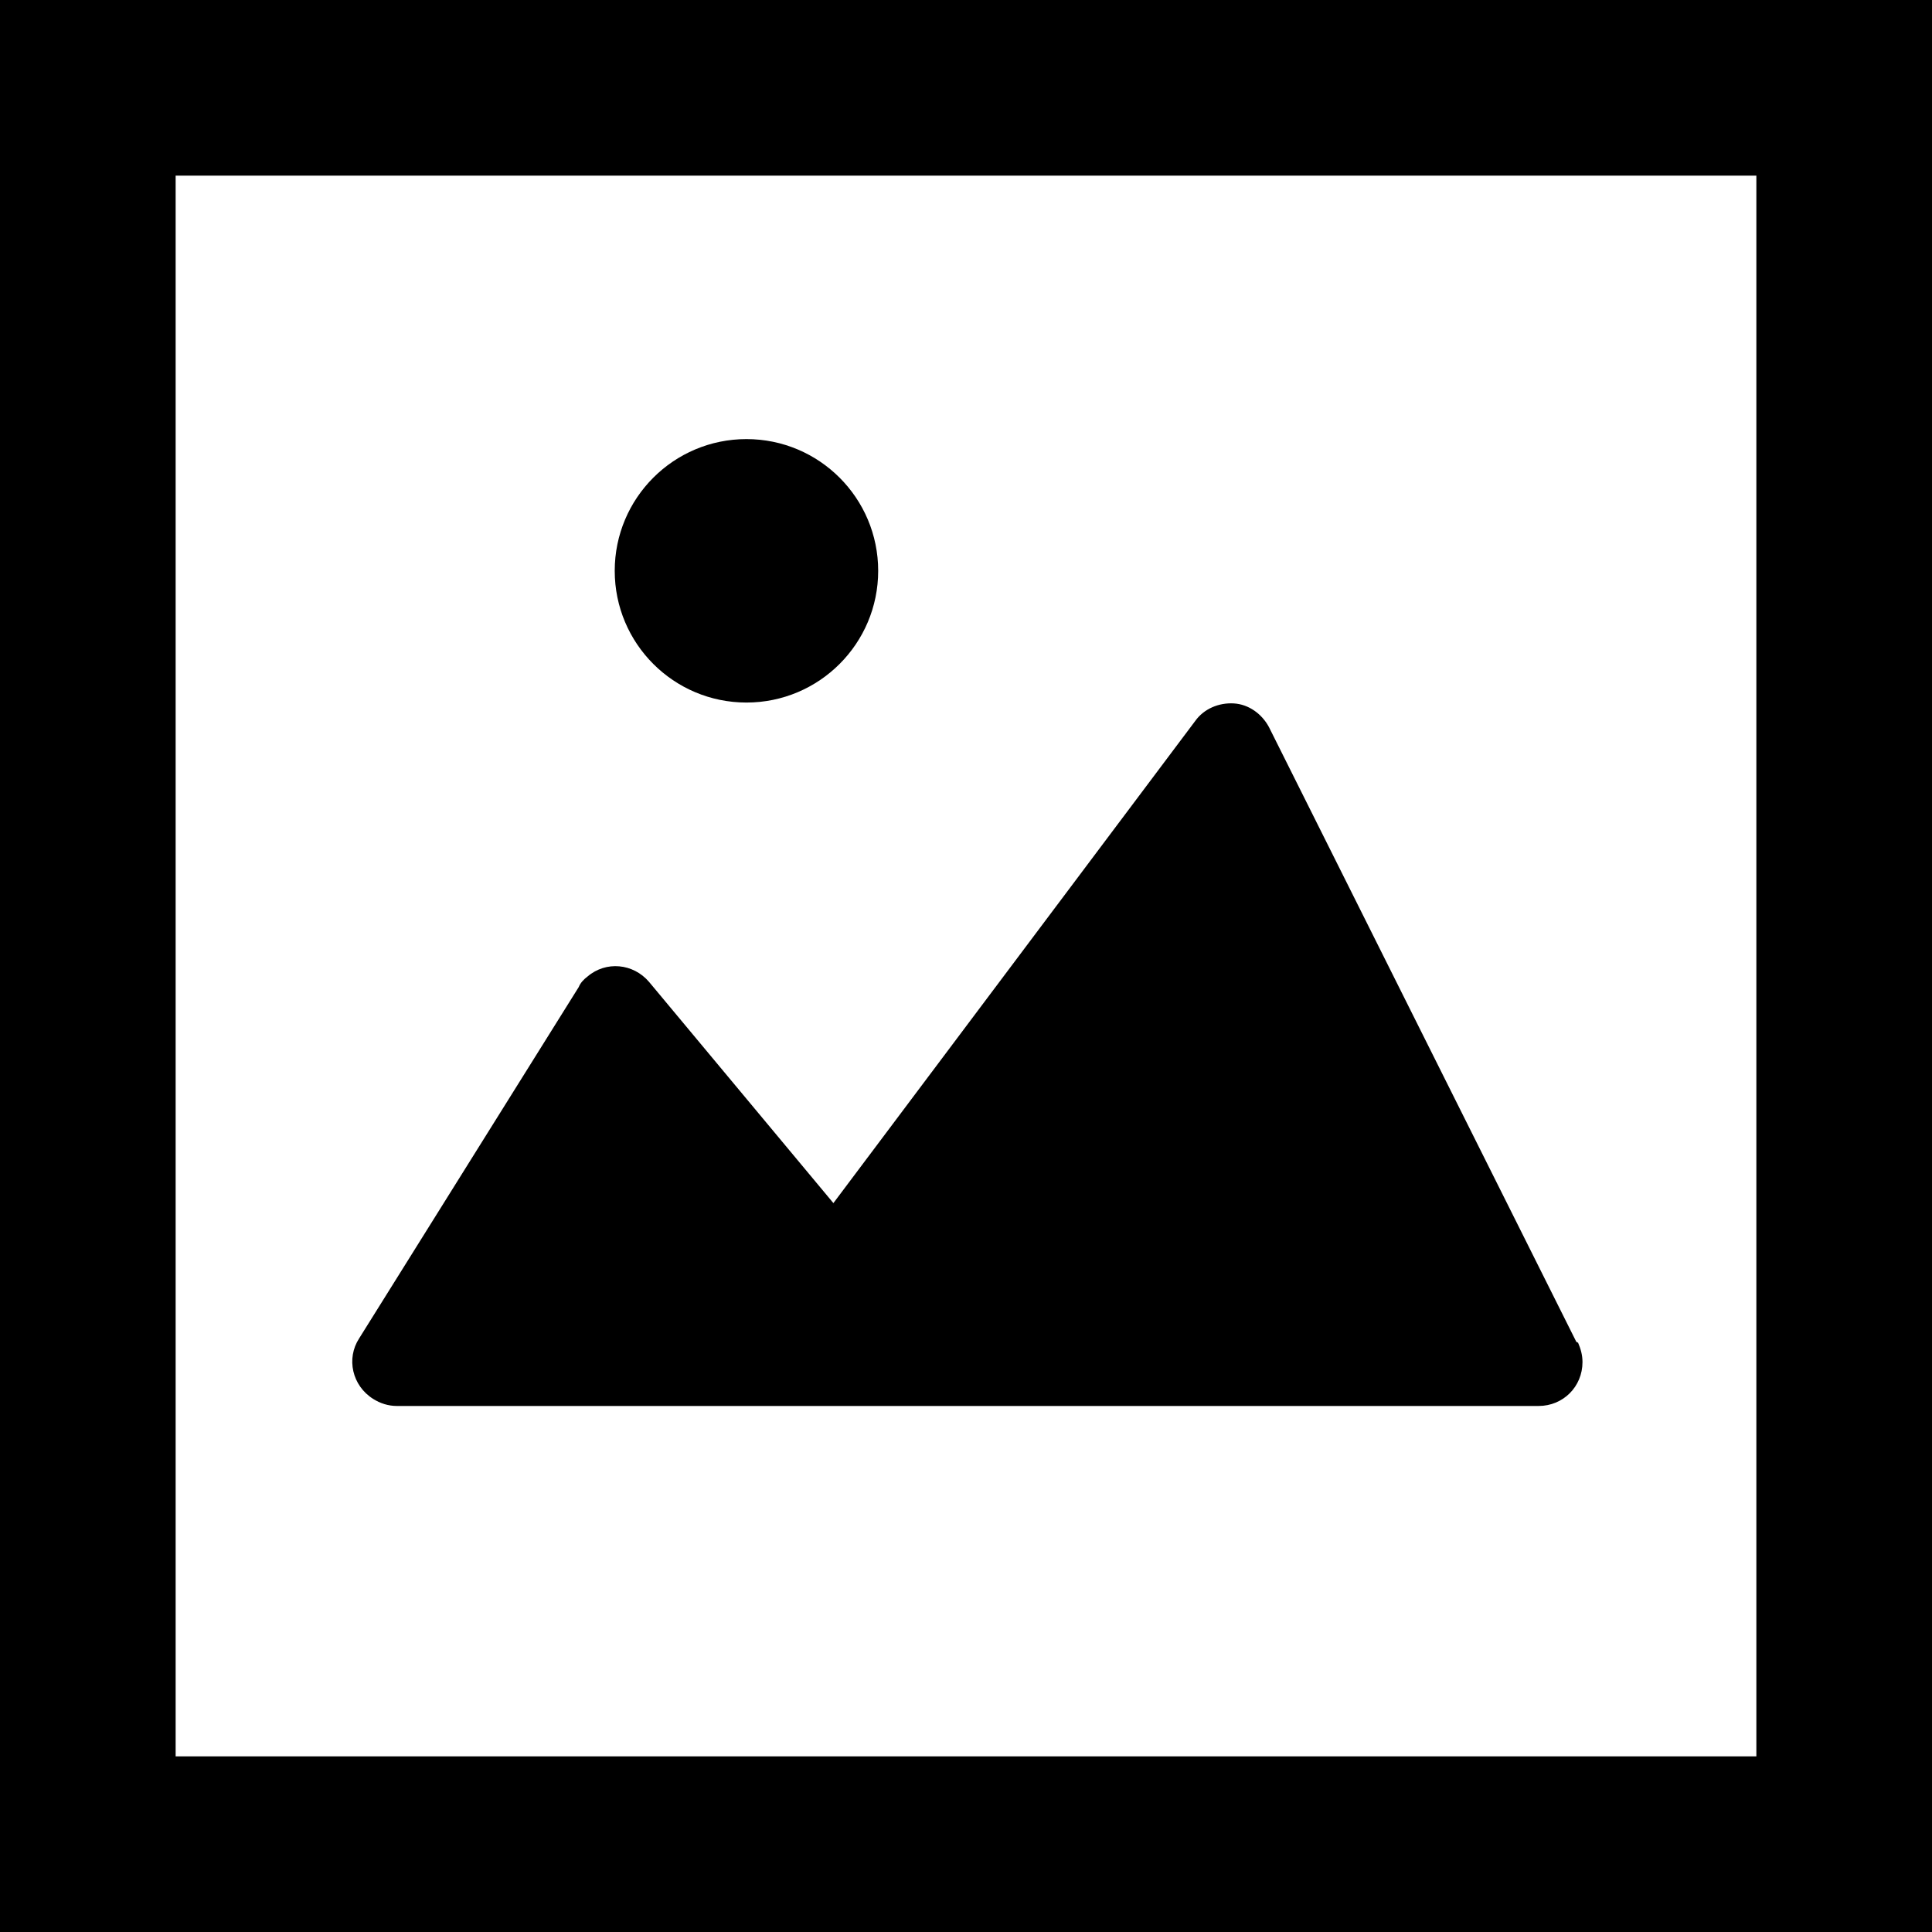
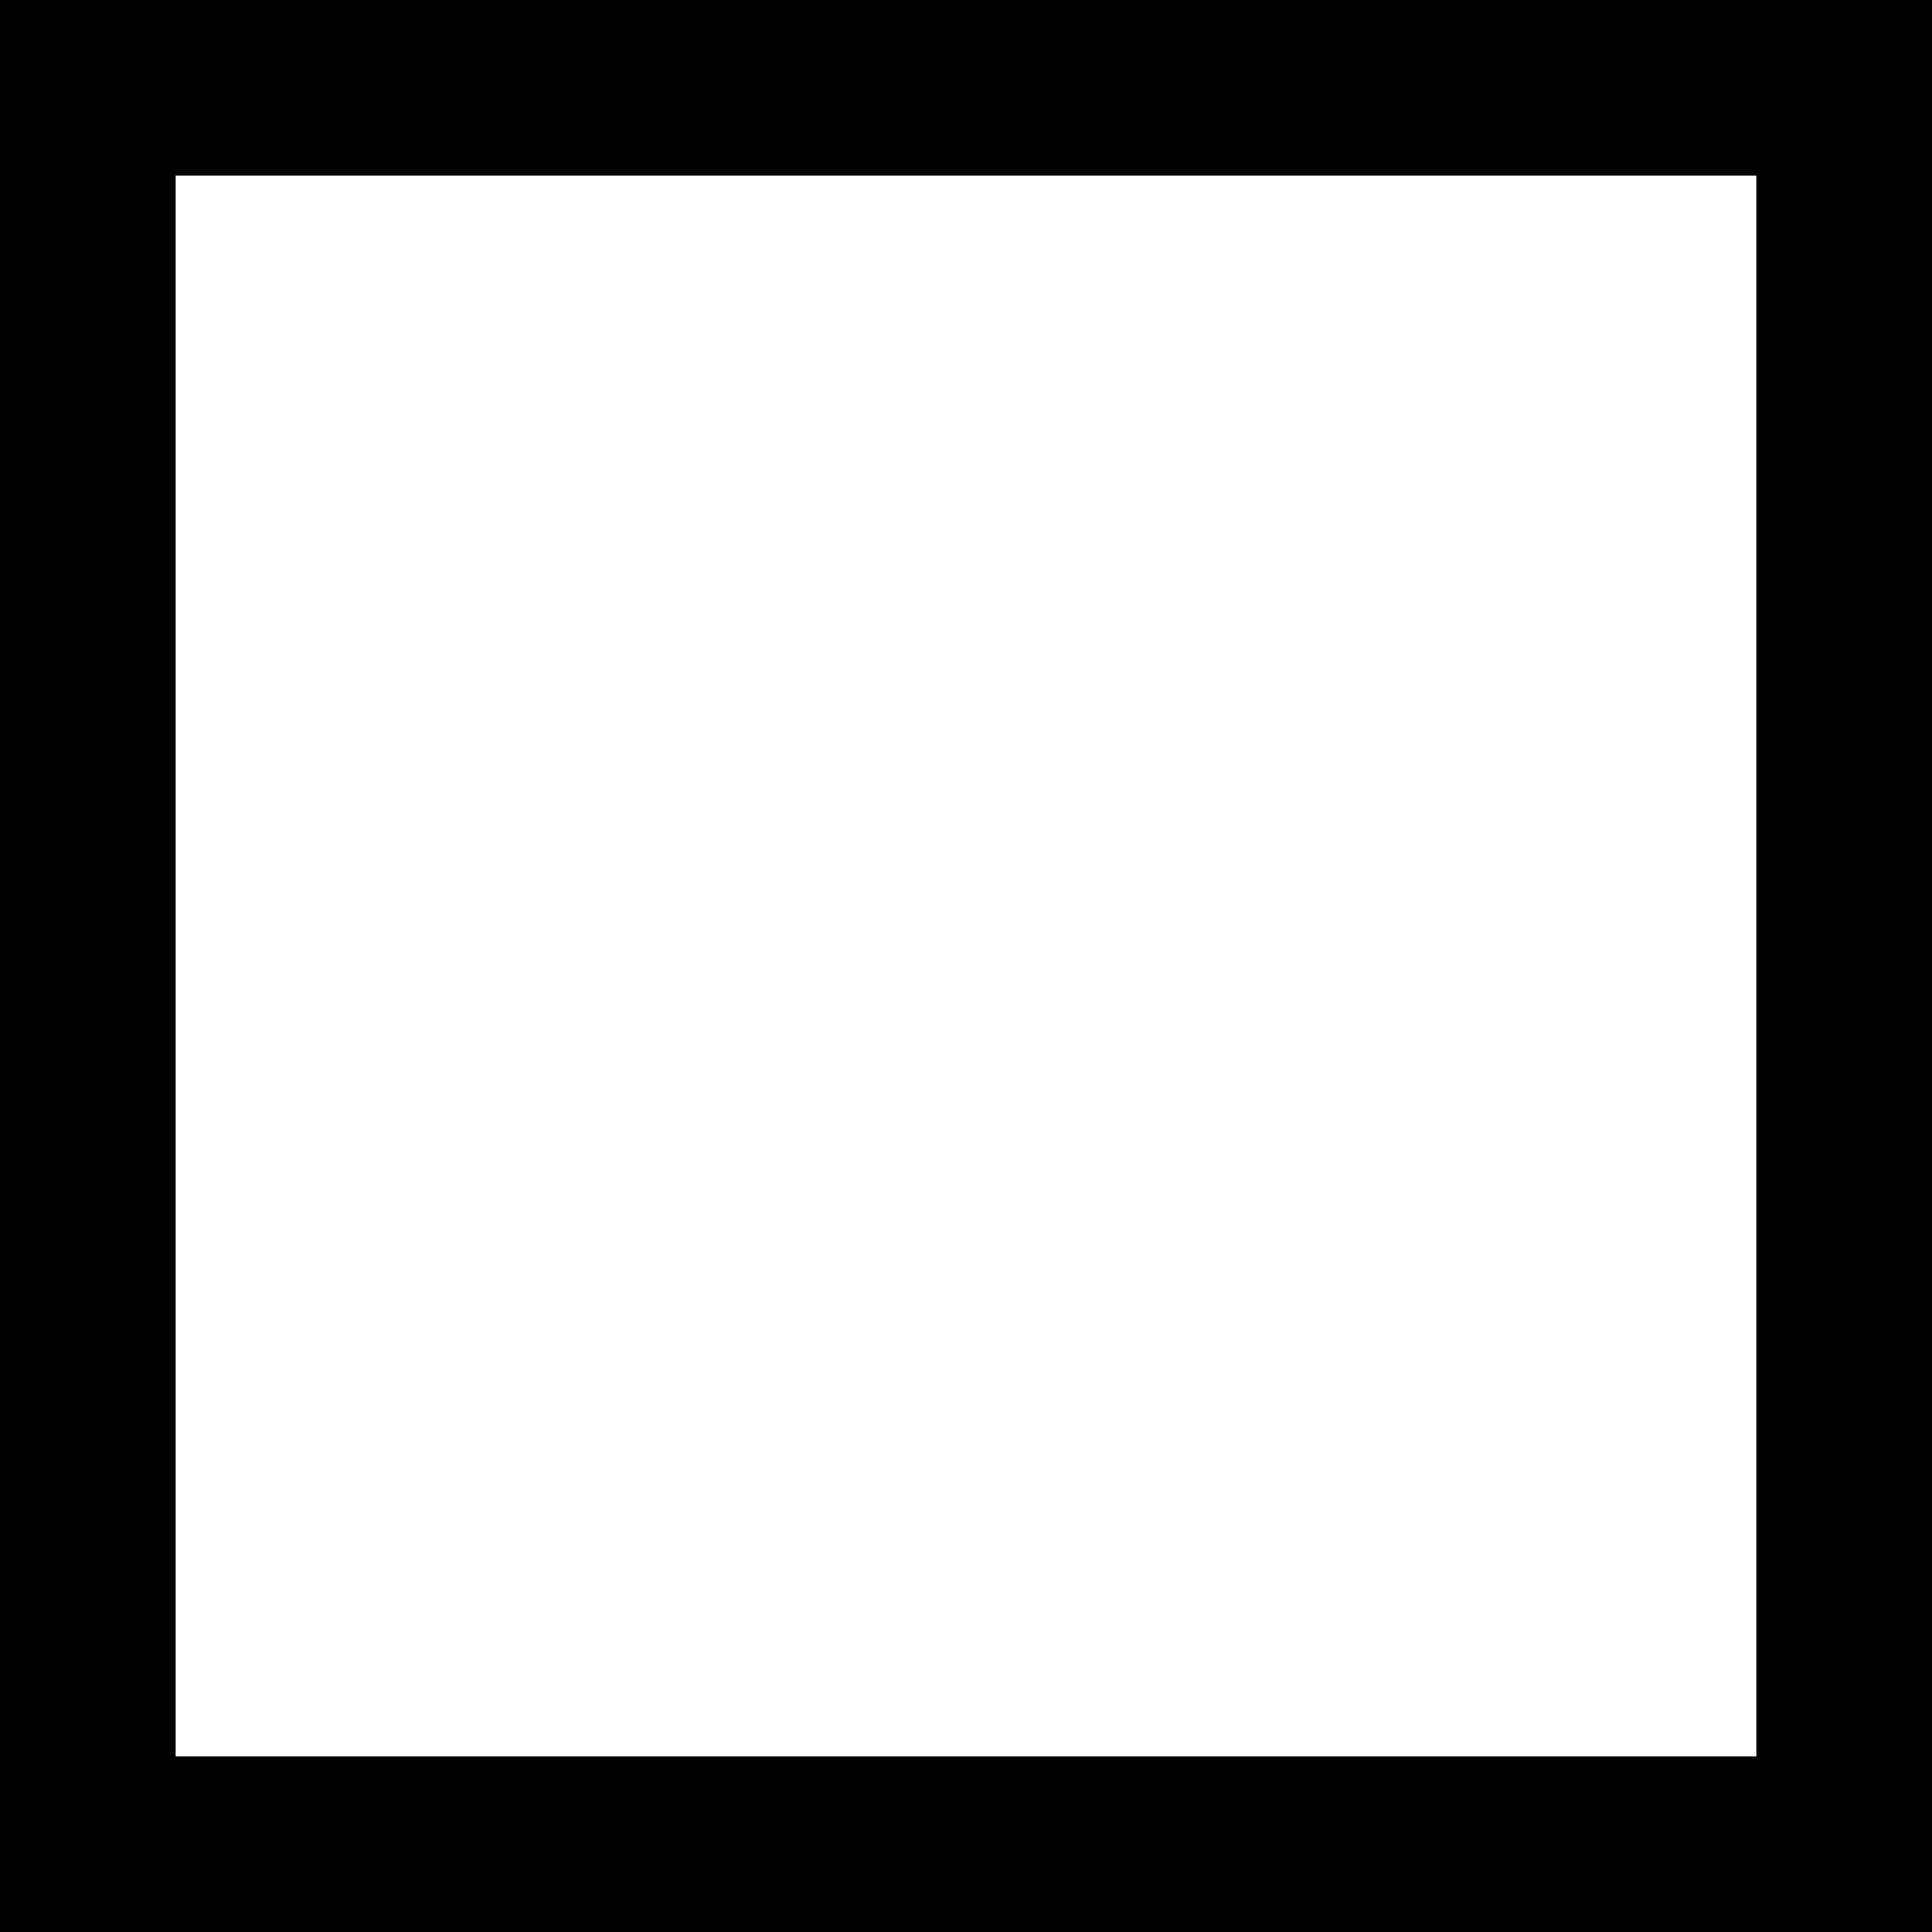
<svg xmlns="http://www.w3.org/2000/svg" id="b" viewBox="0 0 22 22">
  <g id="c">
    <rect x="1" y="1" width="20" height="20" fill="none" stroke="#000" stroke-linecap="square" stroke-miterlimit="10" stroke-width="2" />
-     <path d="M17.95,15.28l-3.5-7c-.08-.15-.23-.26-.4-.27-.17-.01-.34.06-.44.2l-4.12,5.49-2.1-2.52c-.18-.21-.49-.24-.7-.06-.04.03-.08.07-.1.12l-2.5,4c-.15.23-.08.54.16.69.08.05.17.08.27.08h13c.28,0,.5-.22.5-.5,0-.08-.02-.15-.05-.22Z" />
-     <circle cx="8.5" cy="6.5" r="1.5" />
  </g>
</svg>